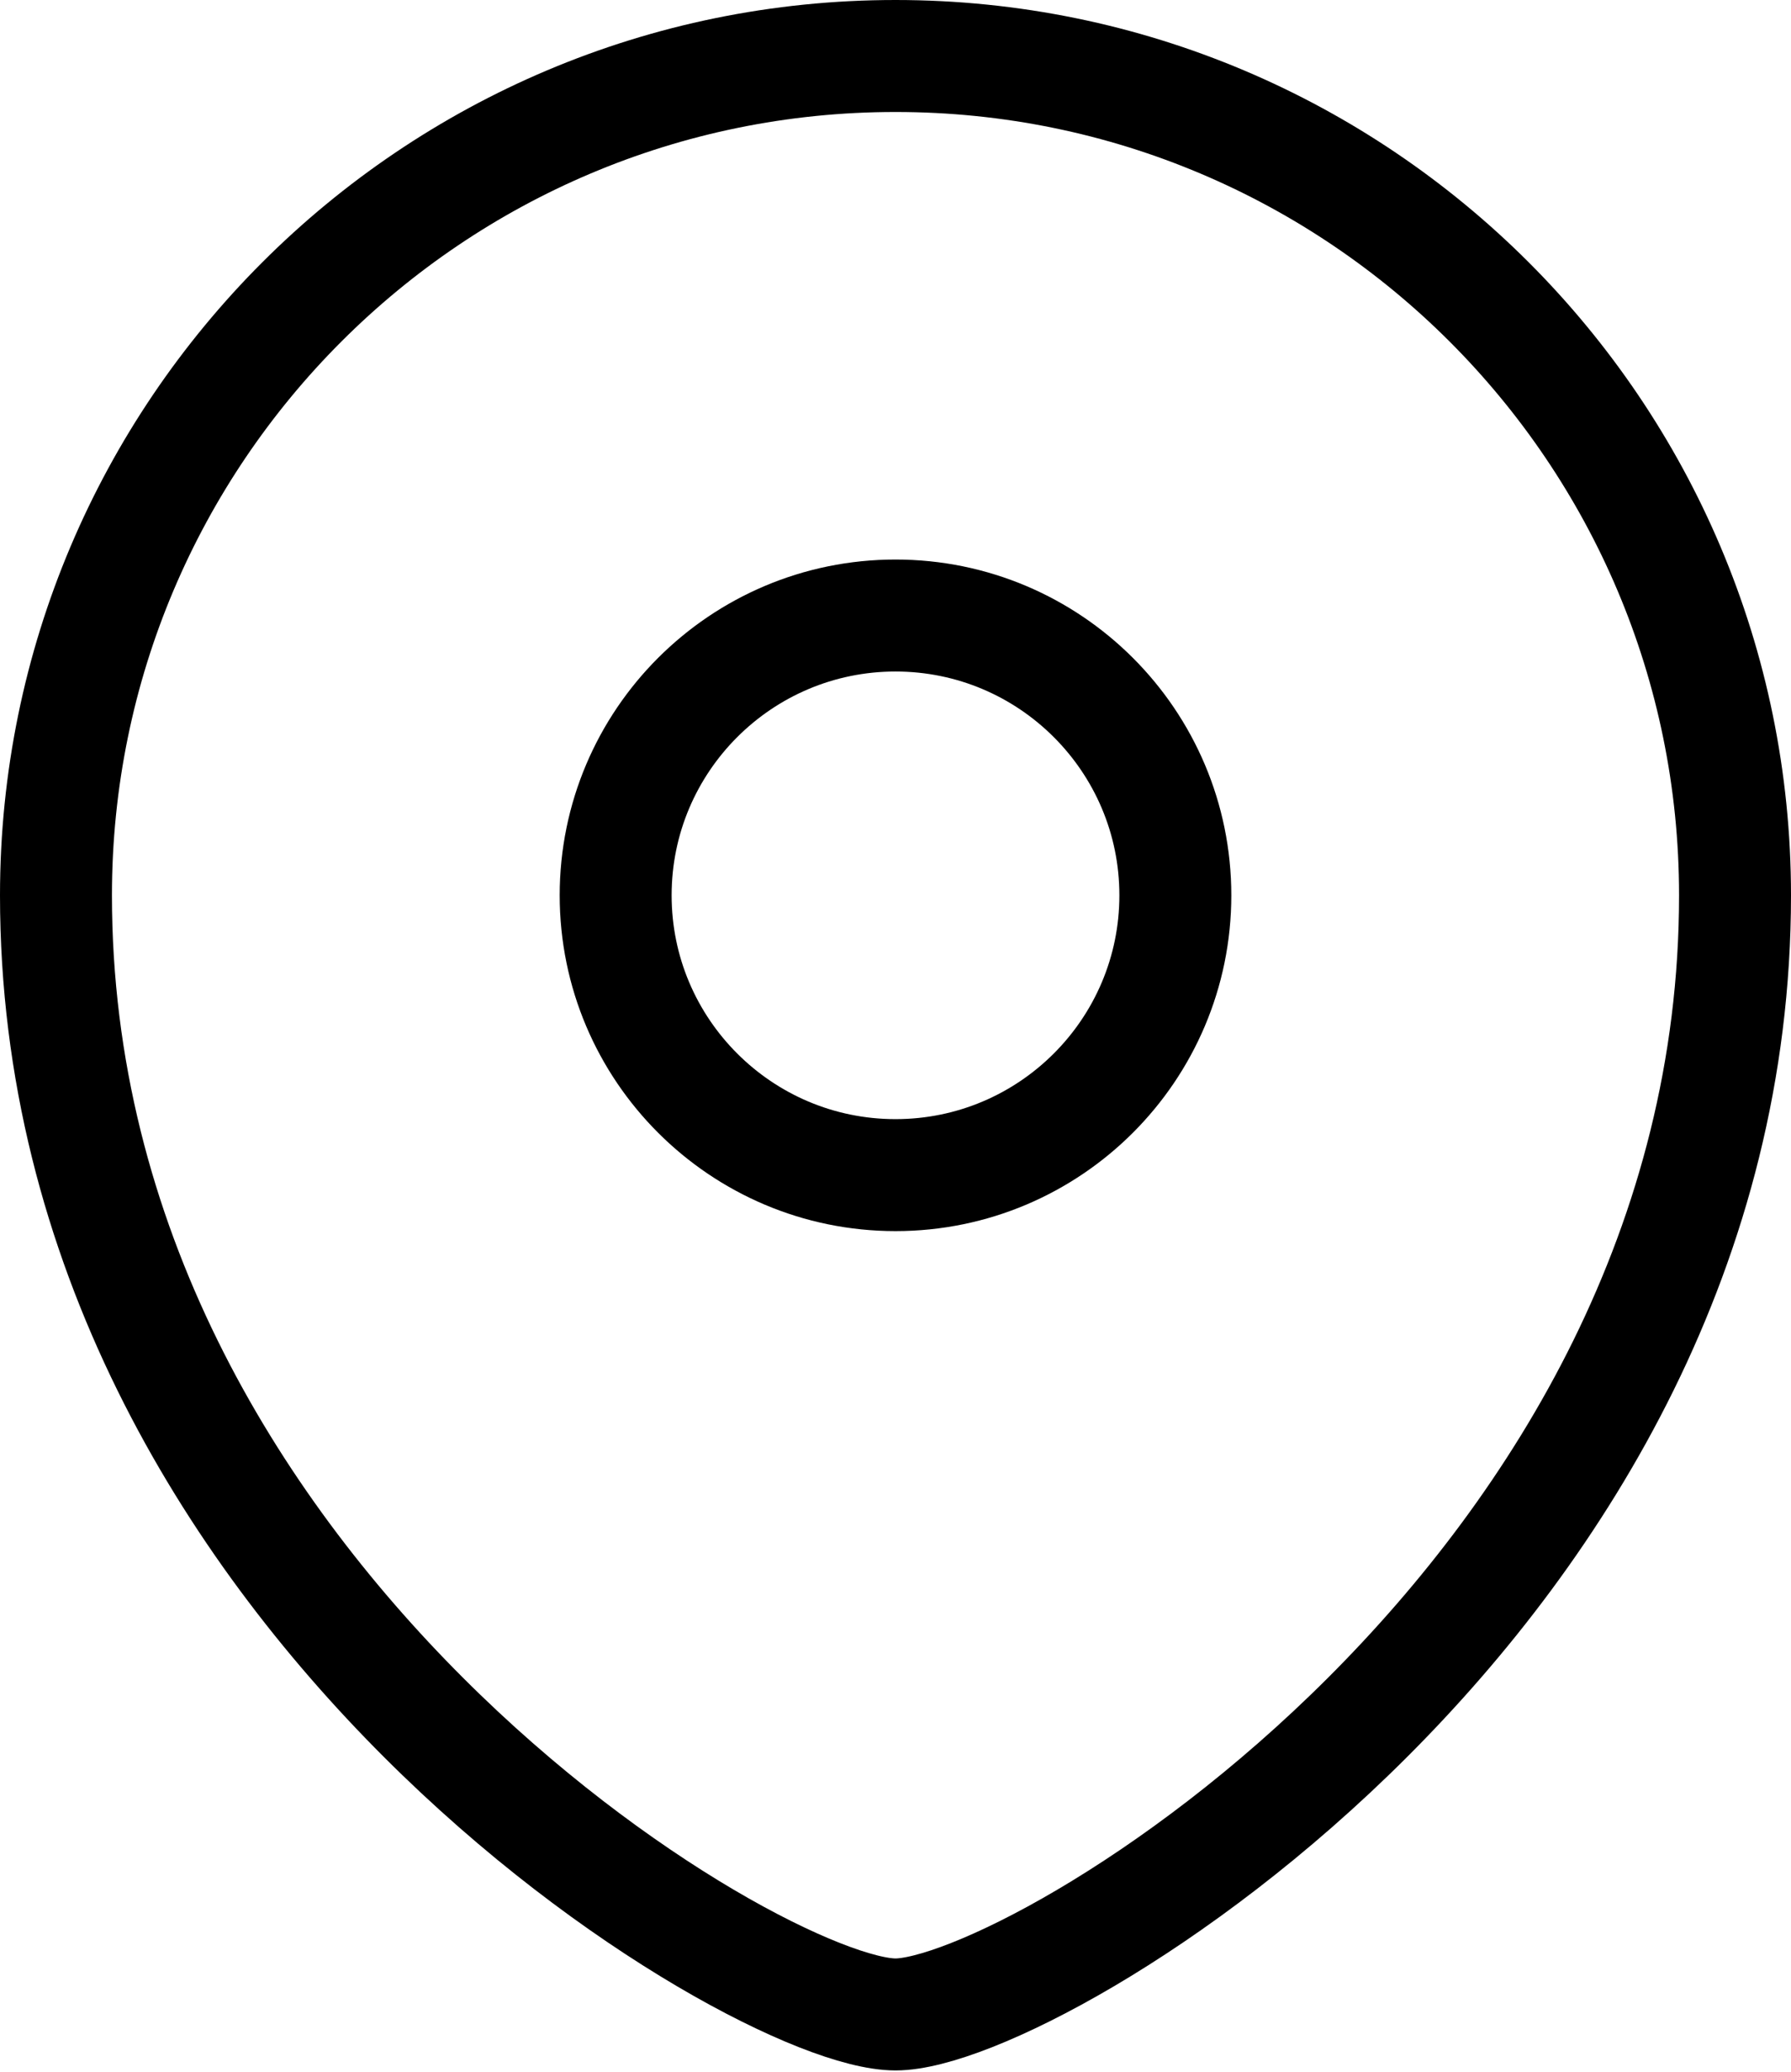
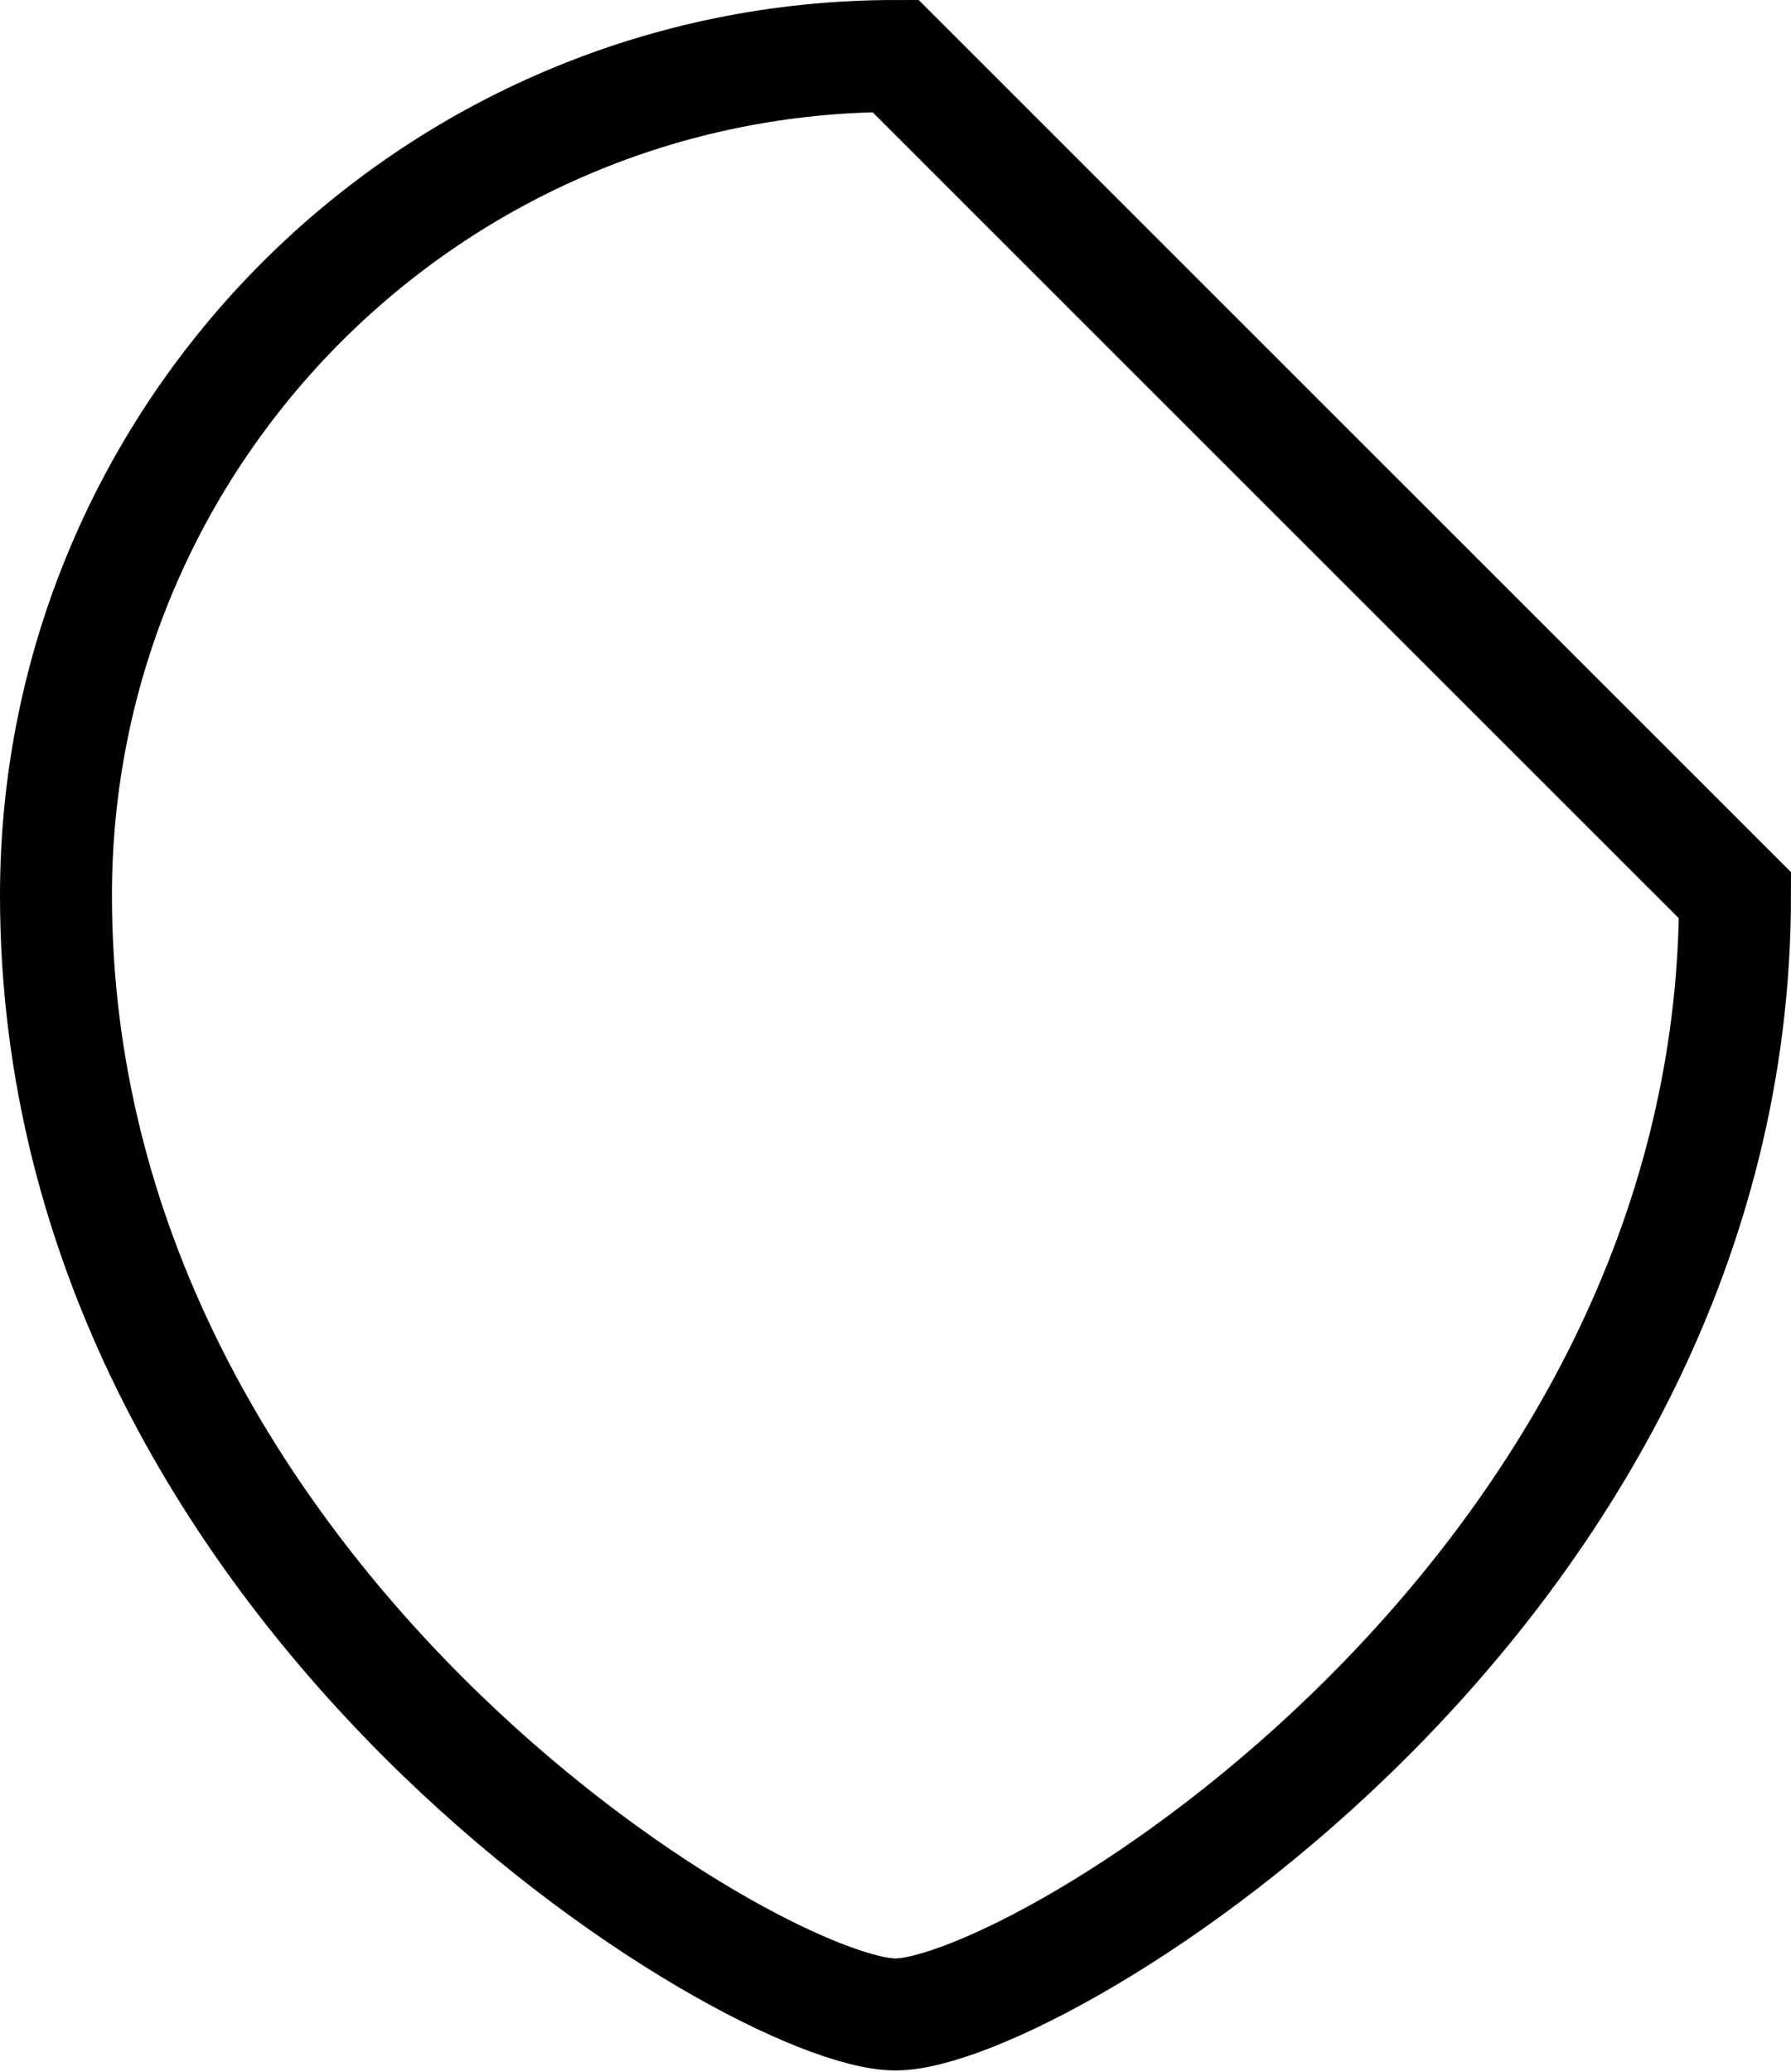
<svg xmlns="http://www.w3.org/2000/svg" width="32" height="37" viewBox="0 0 32 37" fill="none">
-   <path fill-rule="evenodd" clip-rule="evenodd" d="M16 20.987C18.76 20.987 21 18.748 21 15.99C21 13.232 18.76 10.993 16 10.993C13.24 10.993 11 13.232 11 15.99C11 18.748 13.24 20.987 16 20.987Z" stroke="black" stroke-width="2" stroke-linecap="square" />
-   <path fill-rule="evenodd" clip-rule="evenodd" d="M31 15.99C31 28.482 18.5 35.977 16 35.977C13.5 35.977 1 28.482 1 15.99C1 7.713 7.718 1 16 1C24.282 1 31 7.713 31 15.99Z" stroke="black" stroke-width="2" stroke-linecap="square" />
+   <path fill-rule="evenodd" clip-rule="evenodd" d="M31 15.99C31 28.482 18.5 35.977 16 35.977C13.5 35.977 1 28.482 1 15.99C1 7.713 7.718 1 16 1Z" stroke="black" stroke-width="2" stroke-linecap="square" />
</svg>